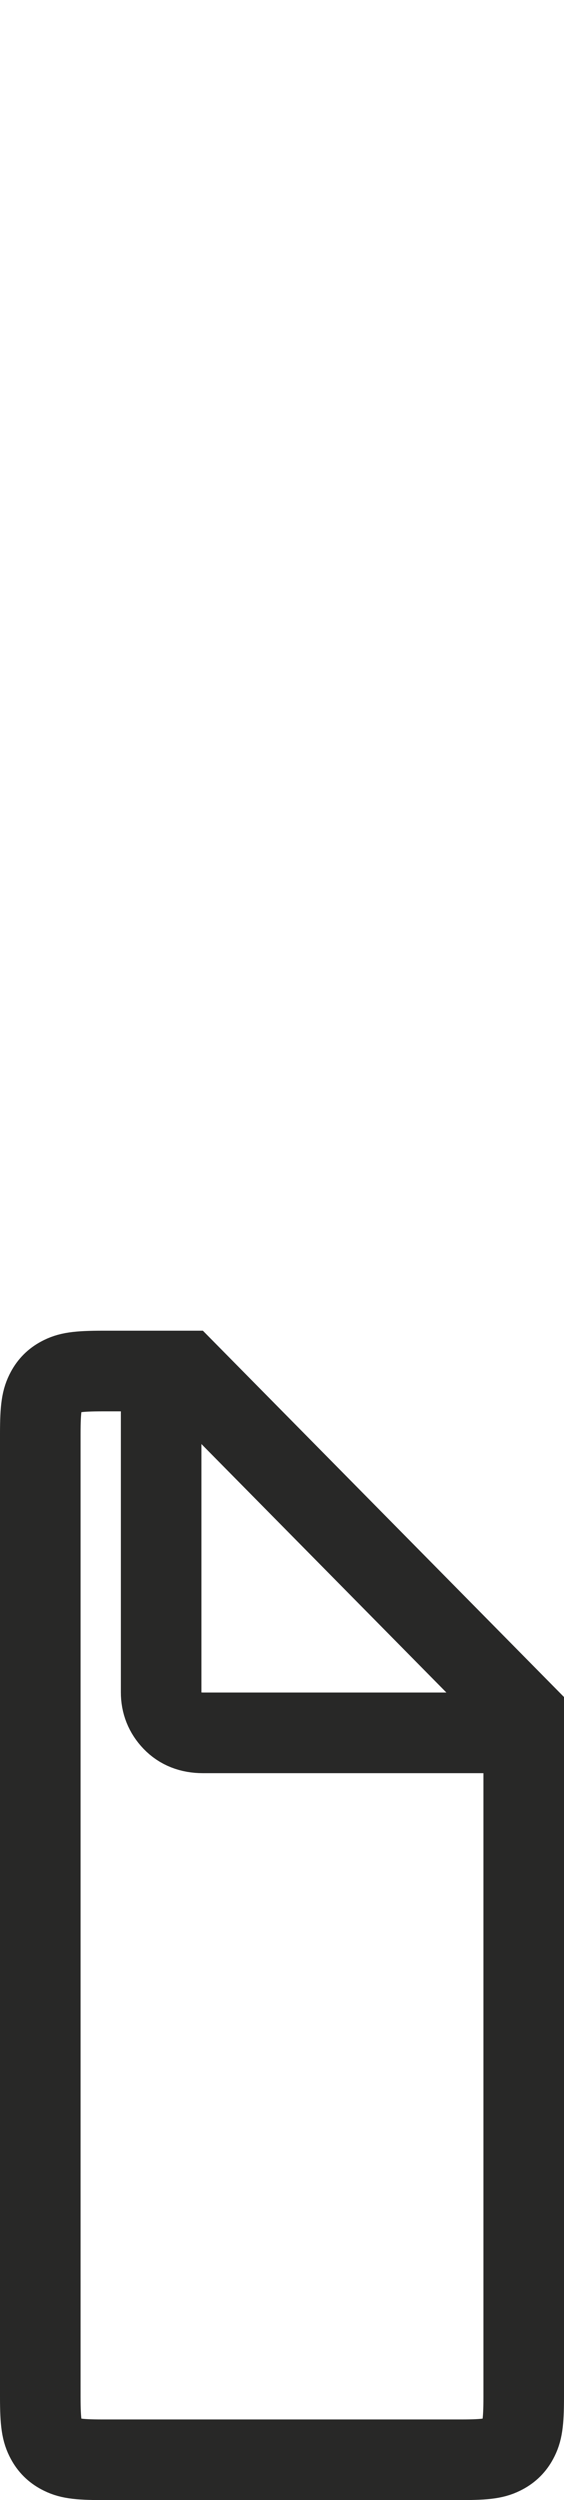
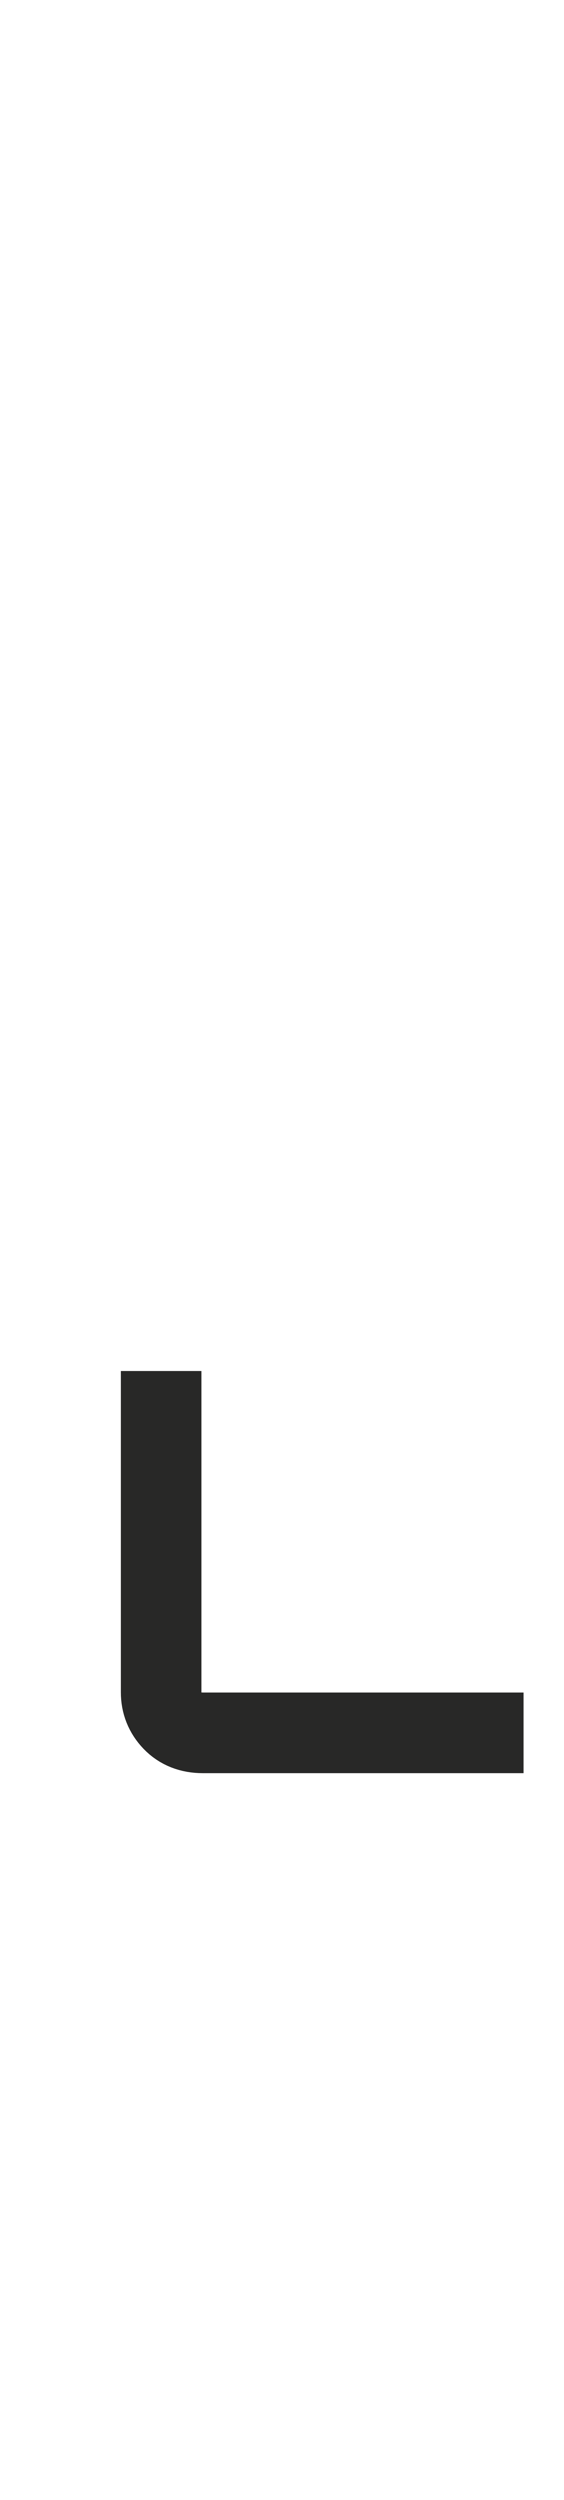
<svg xmlns="http://www.w3.org/2000/svg" width="14px" height="62px" viewBox="0 0 14 62" version="1.1">
  <title>25-x-51-rectangular-stickers</title>
  <desc>Created with Sketch.</desc>
  <defs />
  <g id="Icons" stroke="none" stroke-width="1" fill="none" fill-rule="evenodd">
    <g id="Icons-Flattened" transform="translate(-160, -544)">
      <g id="25-x-51-rectangular-stickers" transform="translate(160, 544)">
        <rect id="Rectangle-15" fill="#FFFFFF" x="0" y="0" width="14" height="62" />
-         <path d="M13,42.495 L4.618,34 L2.564,34 C1.902,34 1.7,34.039 1.495,34.149 C1.343,34.23 1.23,34.343 1.149,34.495 C1.039,34.7 1,34.902 1,35.564 L1,59.436 C1,60.098 1.039,60.3 1.149,60.505 C1.23,60.657 1.343,60.77 1.495,60.851 C1.7,60.961 1.902,61 2.564,61 L11.436,61 C12.098,61 12.3,60.961 12.505,60.851 C12.657,60.77 12.77,60.657 12.851,60.505 C12.961,60.3 13,60.098 13,59.436 L13,42.495 Z" id="Rectangle-2" stroke="#282827" stroke-width="2" />
        <path d="M4,34 L4,41.963 C3.999,42.24 4.094,42.478 4.284,42.676 C4.474,42.874 4.725,42.973 5.035,42.973 L12.996,42.973" id="Path-28" stroke="#282827" stroke-width="2" />
      </g>
    </g>
  </g>
</svg>